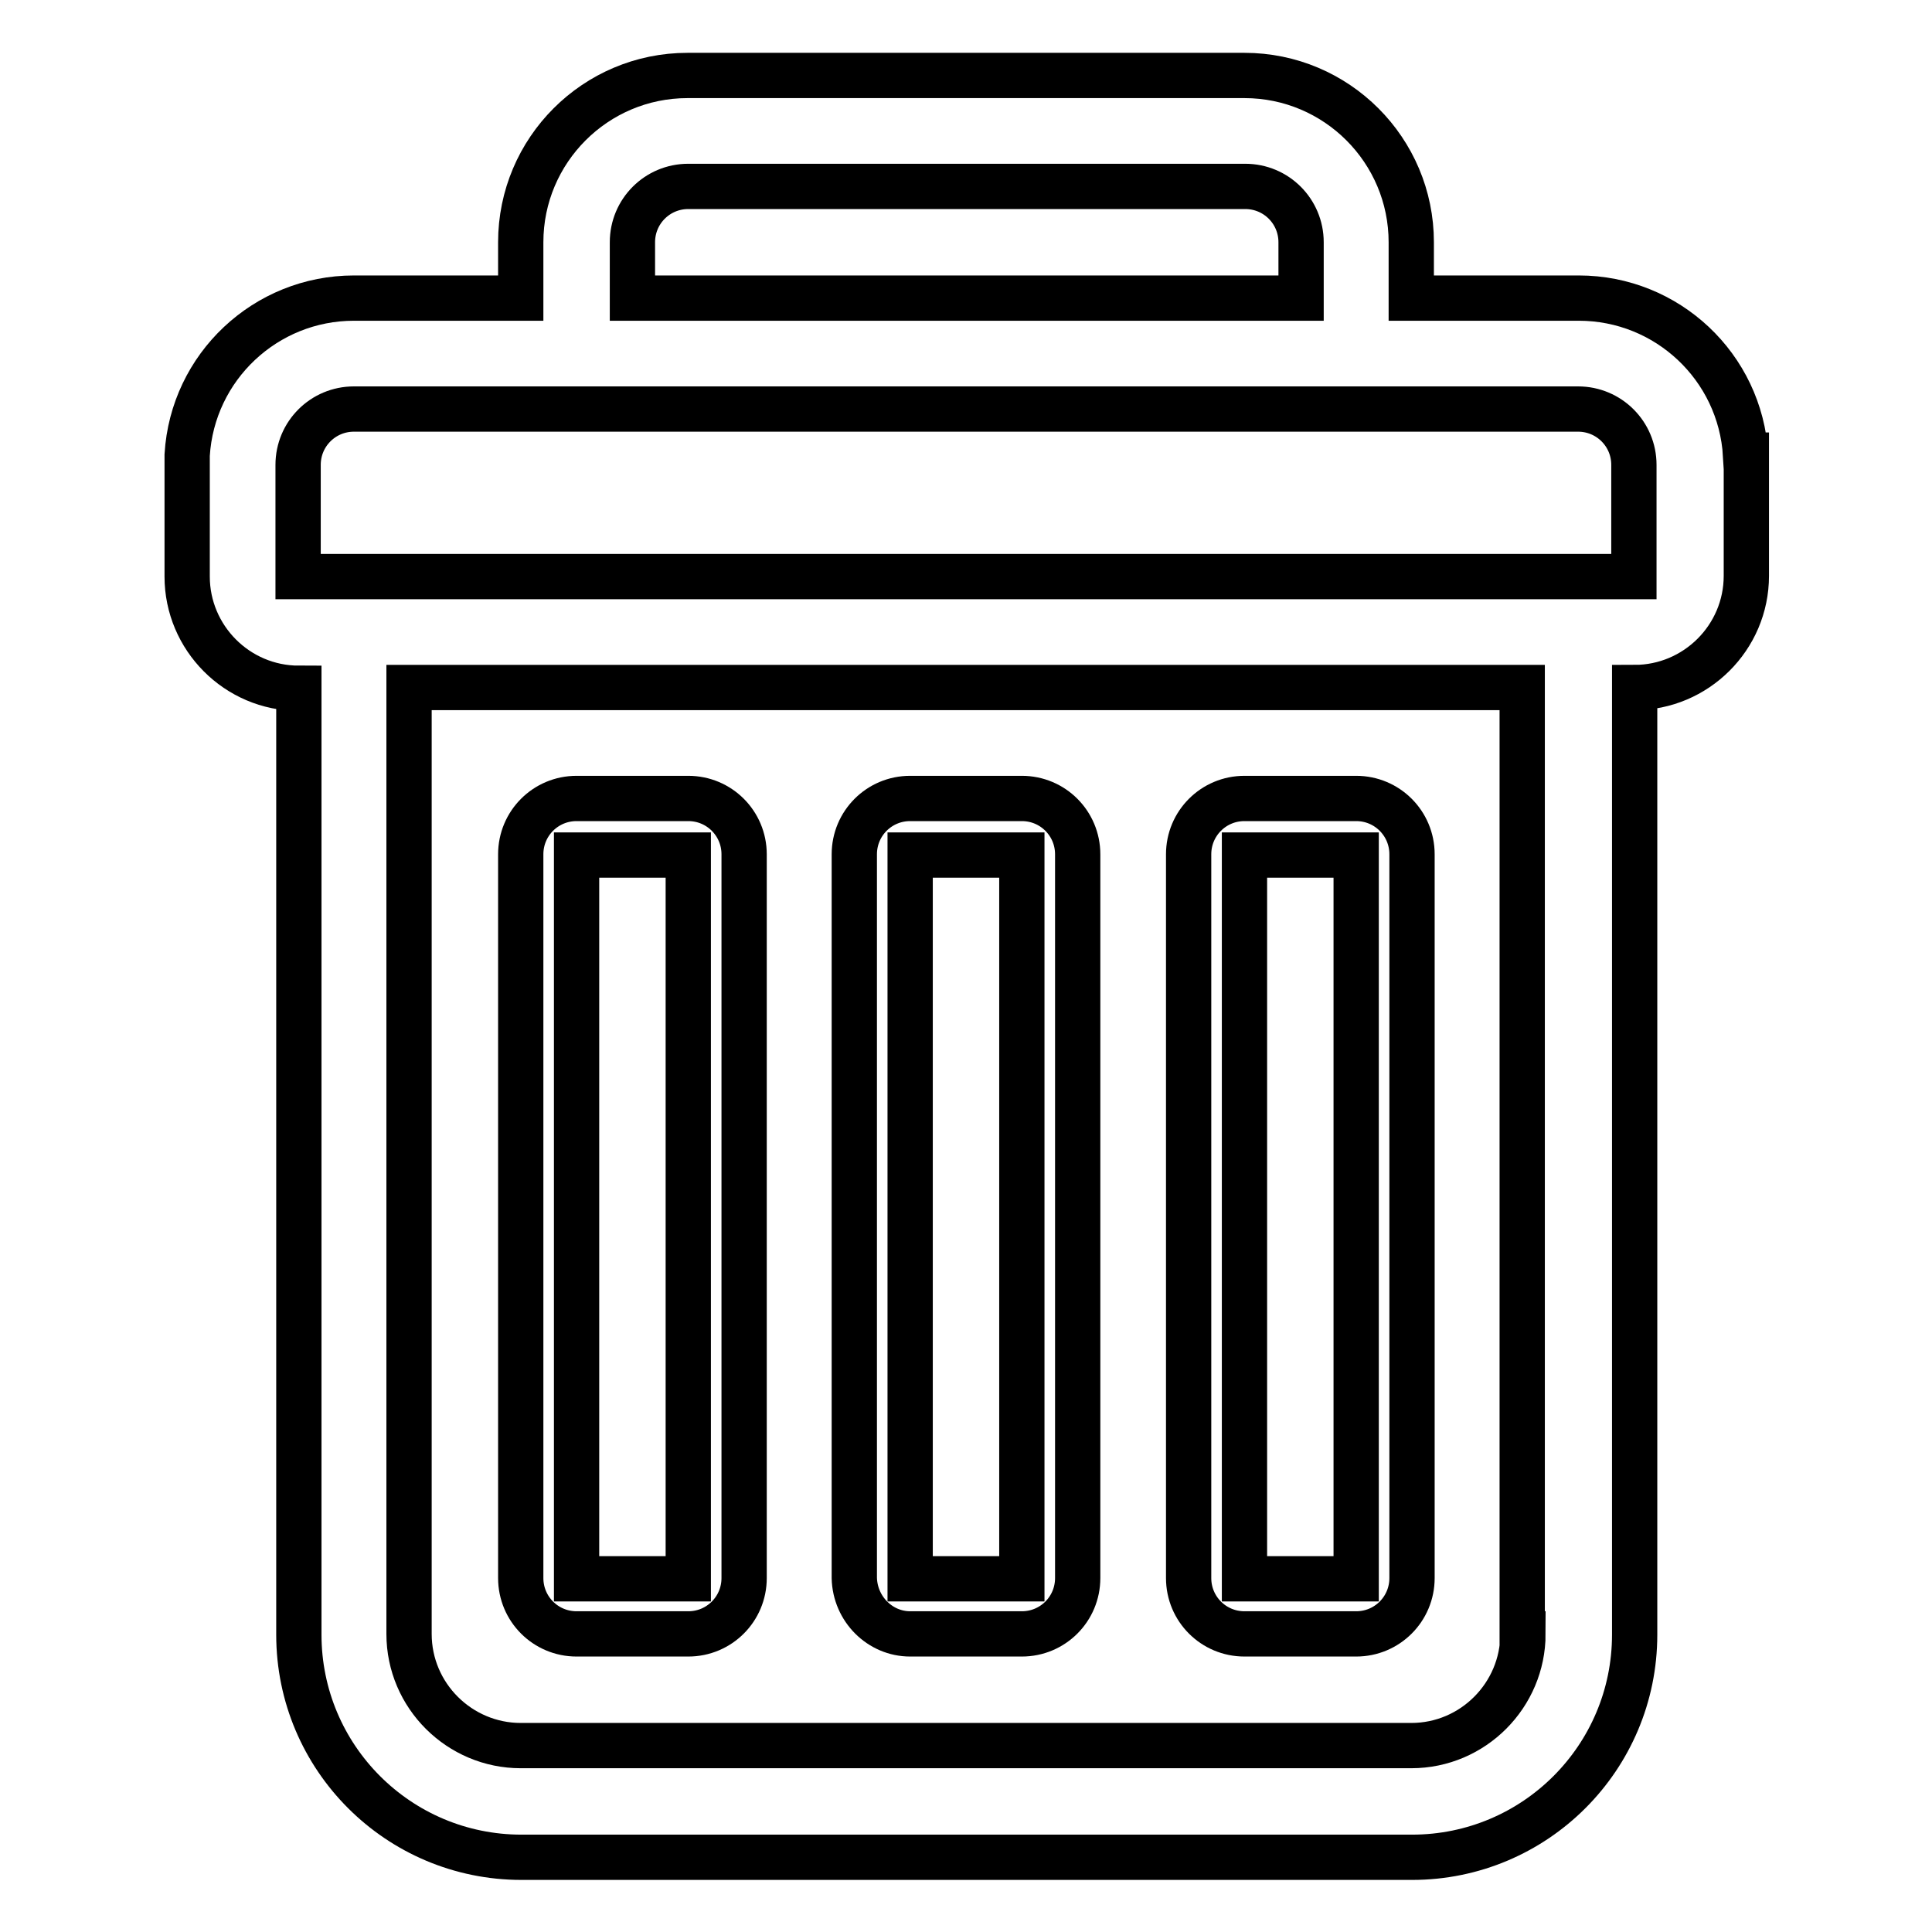
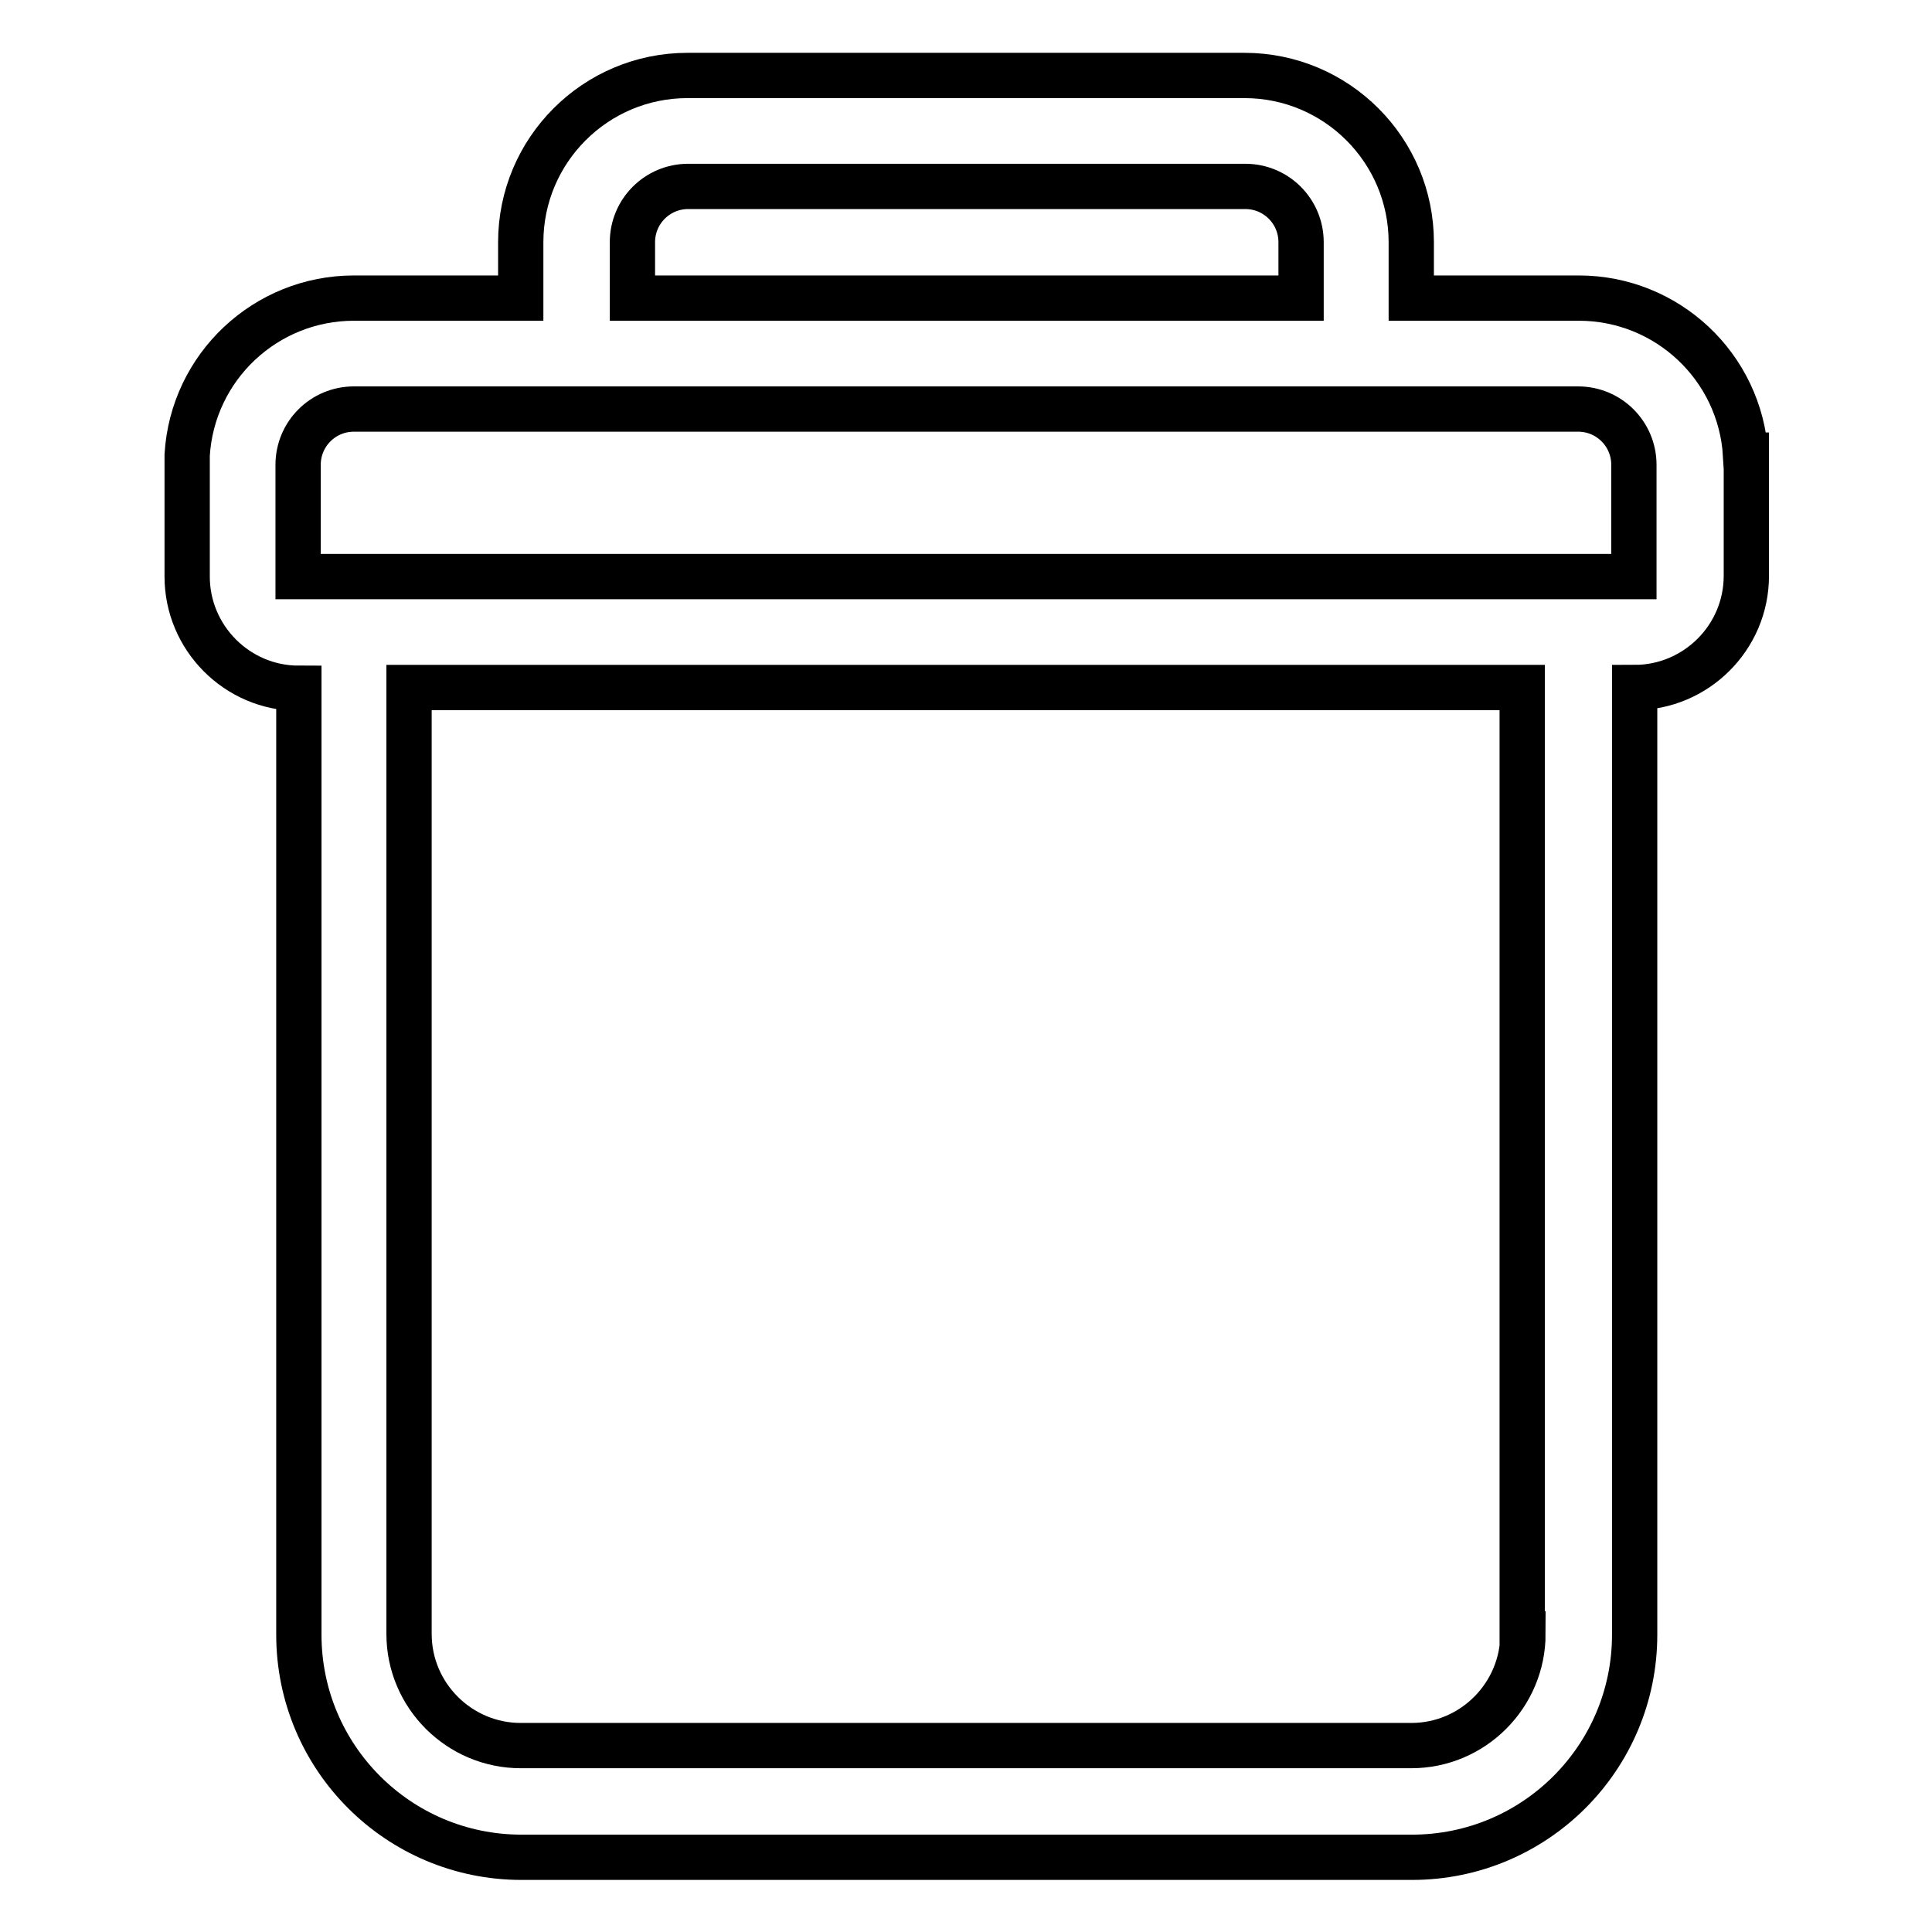
<svg xmlns="http://www.w3.org/2000/svg" version="1.1" x="0px" y="0px" viewBox="0 0 256 256" enable-background="new 0 0 256 256" xml:space="preserve">
  <g>
    <path stroke-width="6" fill-opacity="0" stroke="#000000" d="M231.3,60.3c-0.7-11.7-10.4-20.8-22.1-20.8H187v-7.4c0-12.2-9.9-22.1-22.1-22.1H91.1 C78.9,10,69,19.9,69,32.1v7.4H46.9c-11.7,0-21.4,9.1-22.1,20.8v16.1c0,8.1,6.6,14.8,14.8,14.8v125.4c0,16.3,13.2,29.5,29.5,29.5 h118c16.3,0,29.5-13.2,29.5-29.5V91.1c8.1,0,14.8-6.6,14.8-14.8V60.3z M83.8,32.1c0-4.1,3.3-7.4,7.4-7.4h73.8 c4.1,0,7.4,3.3,7.4,7.4v7.4H83.8V32.1z M201.8,216.5c0,8.1-6.6,14.8-14.8,14.8H69c-8.1,0-14.8-6.6-14.8-14.8V91.1h147.5V216.5z  M216.5,69v7.4h-177V61.6c0-4.1,3.3-7.4,7.4-7.4h162.2c4.1,0,7.4,3.3,7.4,7.4V69z" />
-     <path stroke-width="6" fill-opacity="0" stroke="#000000" d="M76.4,216.5h14.8c4.1,0,7.4-3.3,7.4-7.4v-95.9c0-4.1-3.3-7.4-7.4-7.4H76.4c-4.1,0-7.4,3.3-7.4,7.4v95.9 C69,213.2,72.3,216.5,76.4,216.5z M76.4,113.3h14.8v95.9H76.4V113.3z M120.6,216.5h14.8c4.1,0,7.4-3.3,7.4-7.4v-95.9 c0-4.1-3.3-7.4-7.4-7.4h-14.8c-4.1,0-7.4,3.3-7.4,7.4v95.9C113.3,213.2,116.6,216.5,120.6,216.5z M120.6,113.3h14.8v95.9h-14.8 V113.3z M164.9,216.5h14.8c4.1,0,7.4-3.3,7.4-7.4v-95.9c0-4.1-3.3-7.4-7.4-7.4h-14.8c-4.1,0-7.4,3.3-7.4,7.4v95.9 C157.5,213.2,160.8,216.5,164.9,216.5z M164.9,113.3h14.8v95.9h-14.8V113.3z" />
  </g>
</svg>